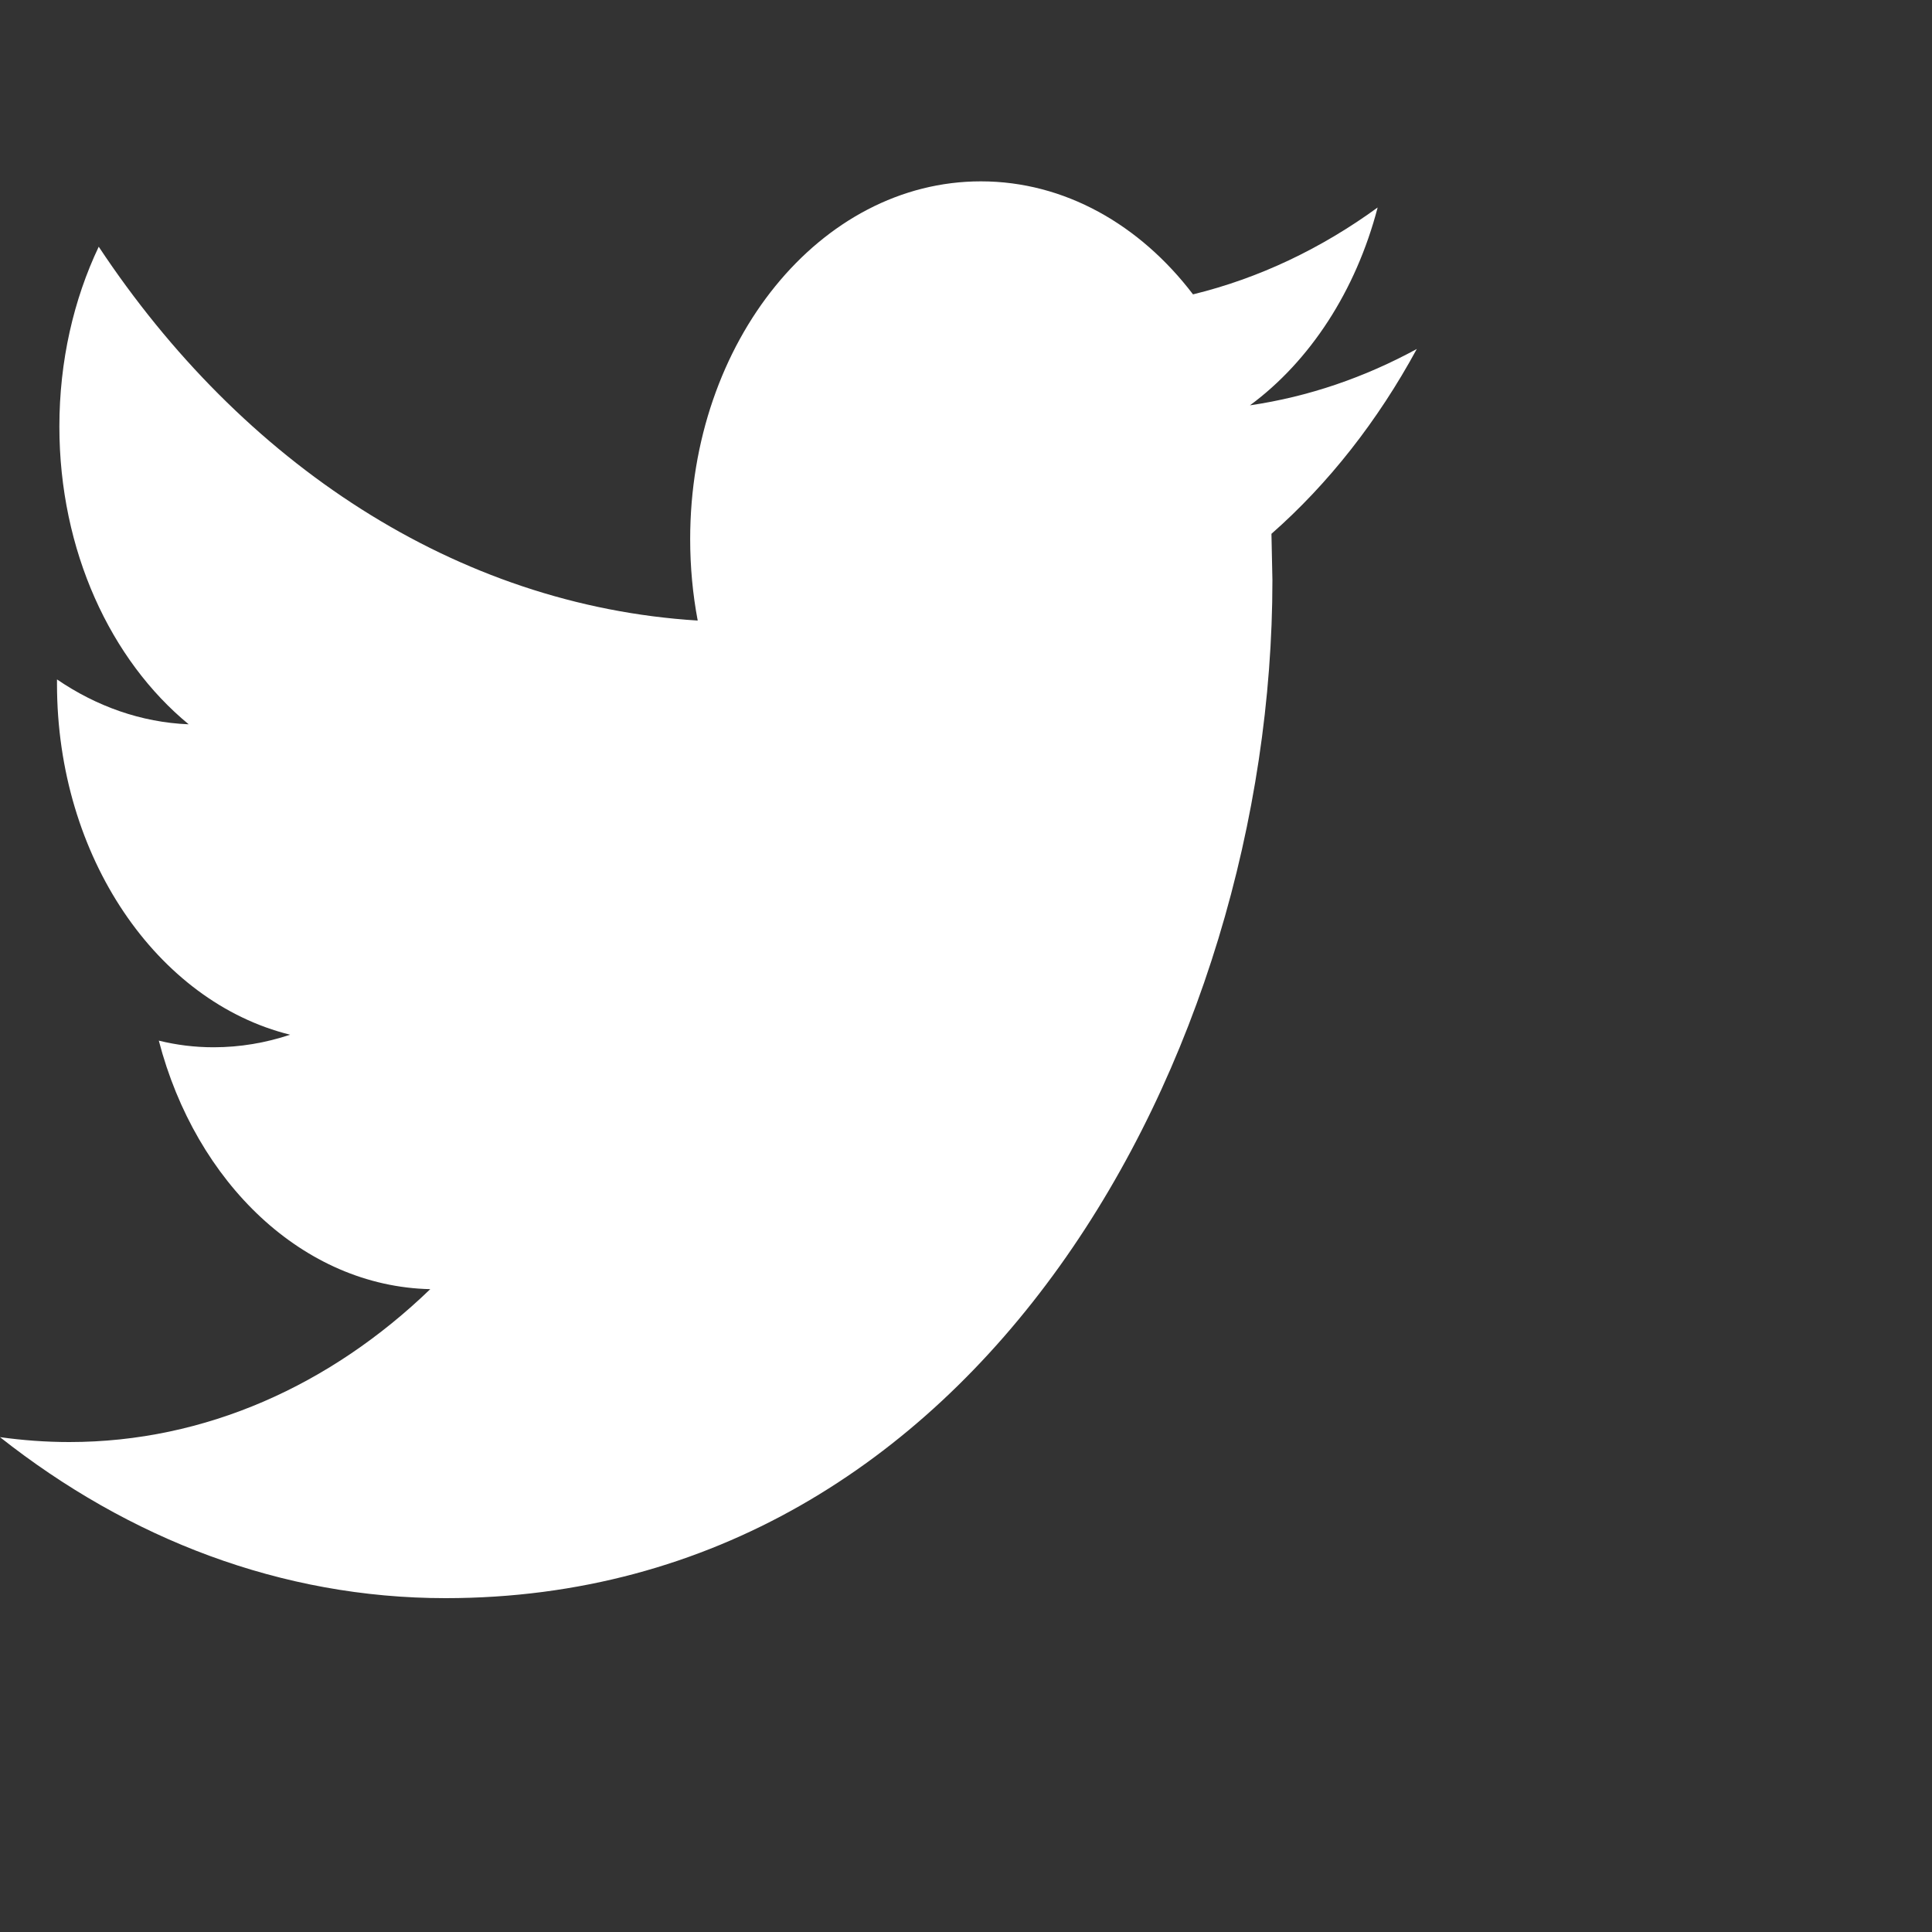
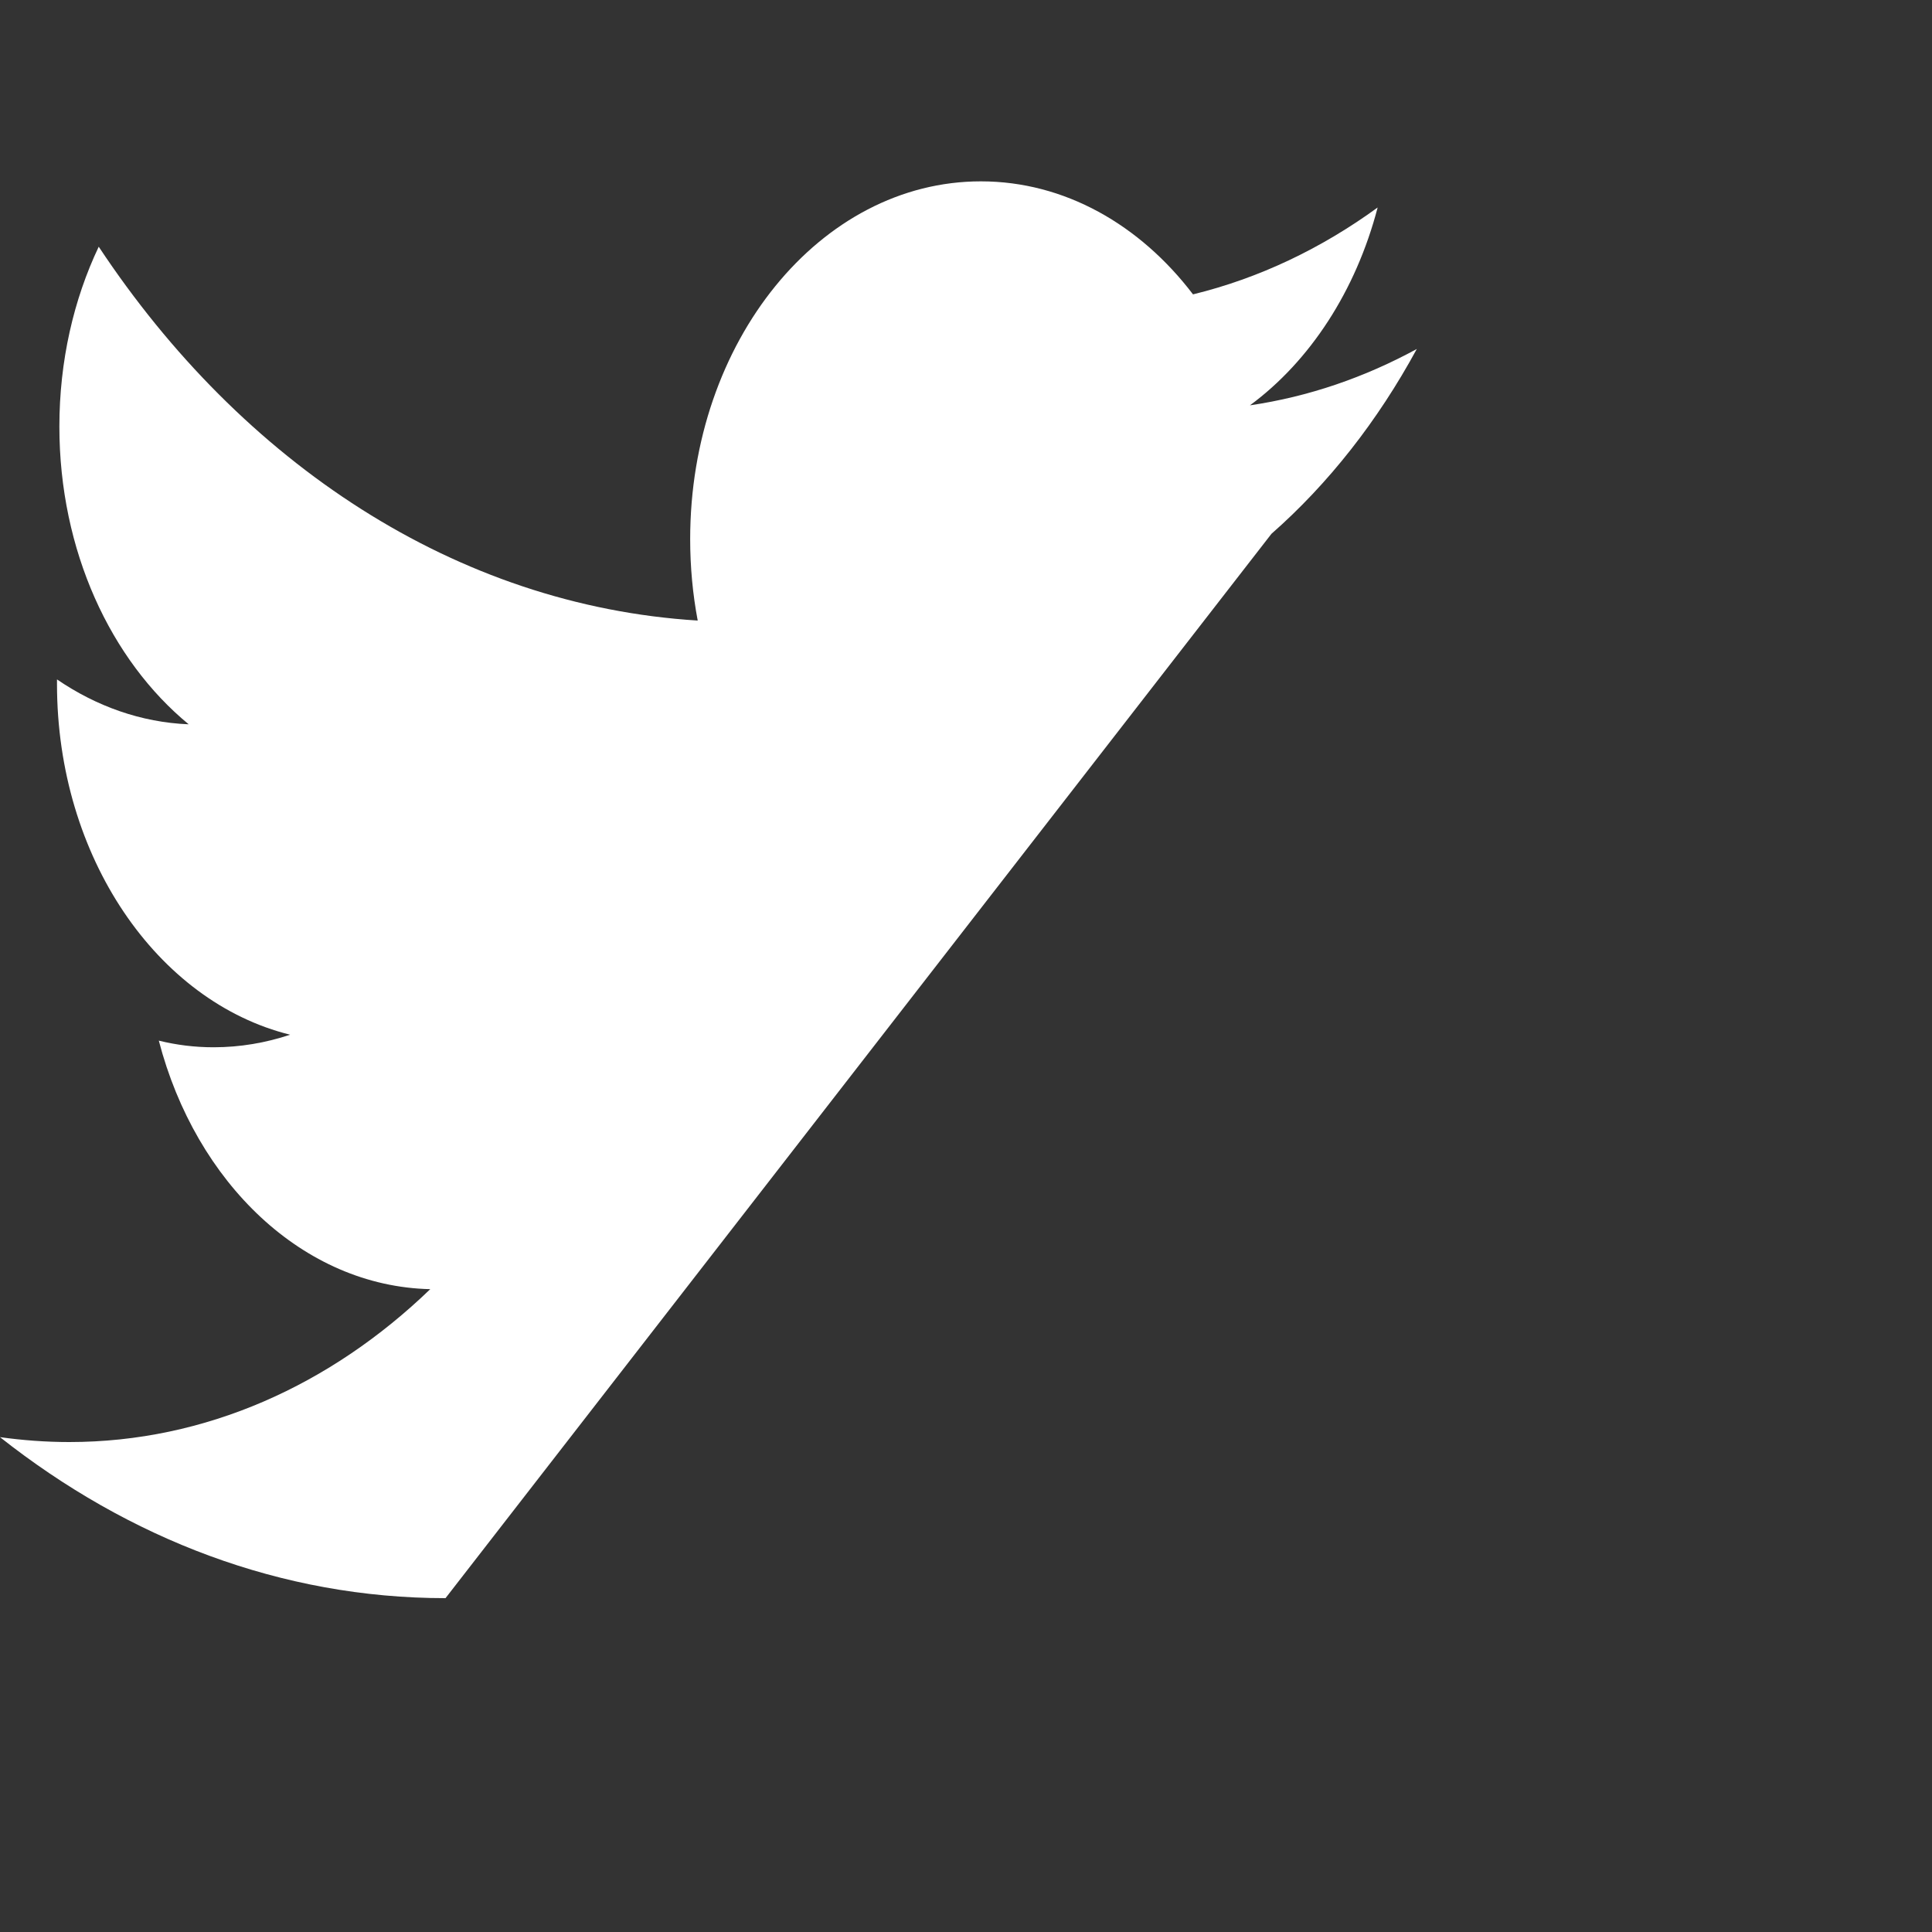
<svg xmlns="http://www.w3.org/2000/svg" width="30" height="30" viewBox="0 0 30 30" fill="none">
  <rect x="0" y="0" width="30" height="30" fill="#333333" stroke="none" />
-   <path d="M22 5.419C21.19 5.86 20.322 6.16 19.409 6.294C20.341 5.607 21.054 4.517 21.392 3.222C20.518 3.858 19.553 4.32 18.525 4.571C17.701 3.489 16.53 2.816 15.231 2.816C12.738 2.816 10.717 5.304 10.717 8.37C10.717 8.805 10.757 9.23 10.834 9.636C7.084 9.404 3.759 7.192 1.533 3.831C1.144 4.65 0.922 5.605 0.922 6.624C0.922 8.551 1.72 10.252 2.93 11.247C2.19 11.217 1.494 10.966 0.885 10.55V10.62C0.885 13.31 2.442 15.556 4.505 16.067C4.127 16.193 3.728 16.262 3.316 16.262C3.024 16.262 2.743 16.227 2.466 16.159C3.041 18.367 4.707 19.974 6.681 20.018C5.137 21.507 3.191 22.392 1.076 22.392C0.712 22.392 0.353 22.365 0 22.316C1.998 23.895 4.369 24.816 6.918 24.816C15.22 24.816 19.758 16.35 19.758 9.008L19.743 8.289C20.629 7.511 21.396 6.532 22 5.419Z" fill="white" />
+   <path d="M22 5.419C21.19 5.86 20.322 6.16 19.409 6.294C20.341 5.607 21.054 4.517 21.392 3.222C20.518 3.858 19.553 4.32 18.525 4.571C17.701 3.489 16.53 2.816 15.231 2.816C12.738 2.816 10.717 5.304 10.717 8.37C10.717 8.805 10.757 9.23 10.834 9.636C7.084 9.404 3.759 7.192 1.533 3.831C1.144 4.65 0.922 5.605 0.922 6.624C0.922 8.551 1.72 10.252 2.93 11.247C2.19 11.217 1.494 10.966 0.885 10.55V10.62C0.885 13.31 2.442 15.556 4.505 16.067C4.127 16.193 3.728 16.262 3.316 16.262C3.024 16.262 2.743 16.227 2.466 16.159C3.041 18.367 4.707 19.974 6.681 20.018C5.137 21.507 3.191 22.392 1.076 22.392C0.712 22.392 0.353 22.365 0 22.316C1.998 23.895 4.369 24.816 6.918 24.816L19.743 8.289C20.629 7.511 21.396 6.532 22 5.419Z" fill="white" />
</svg>